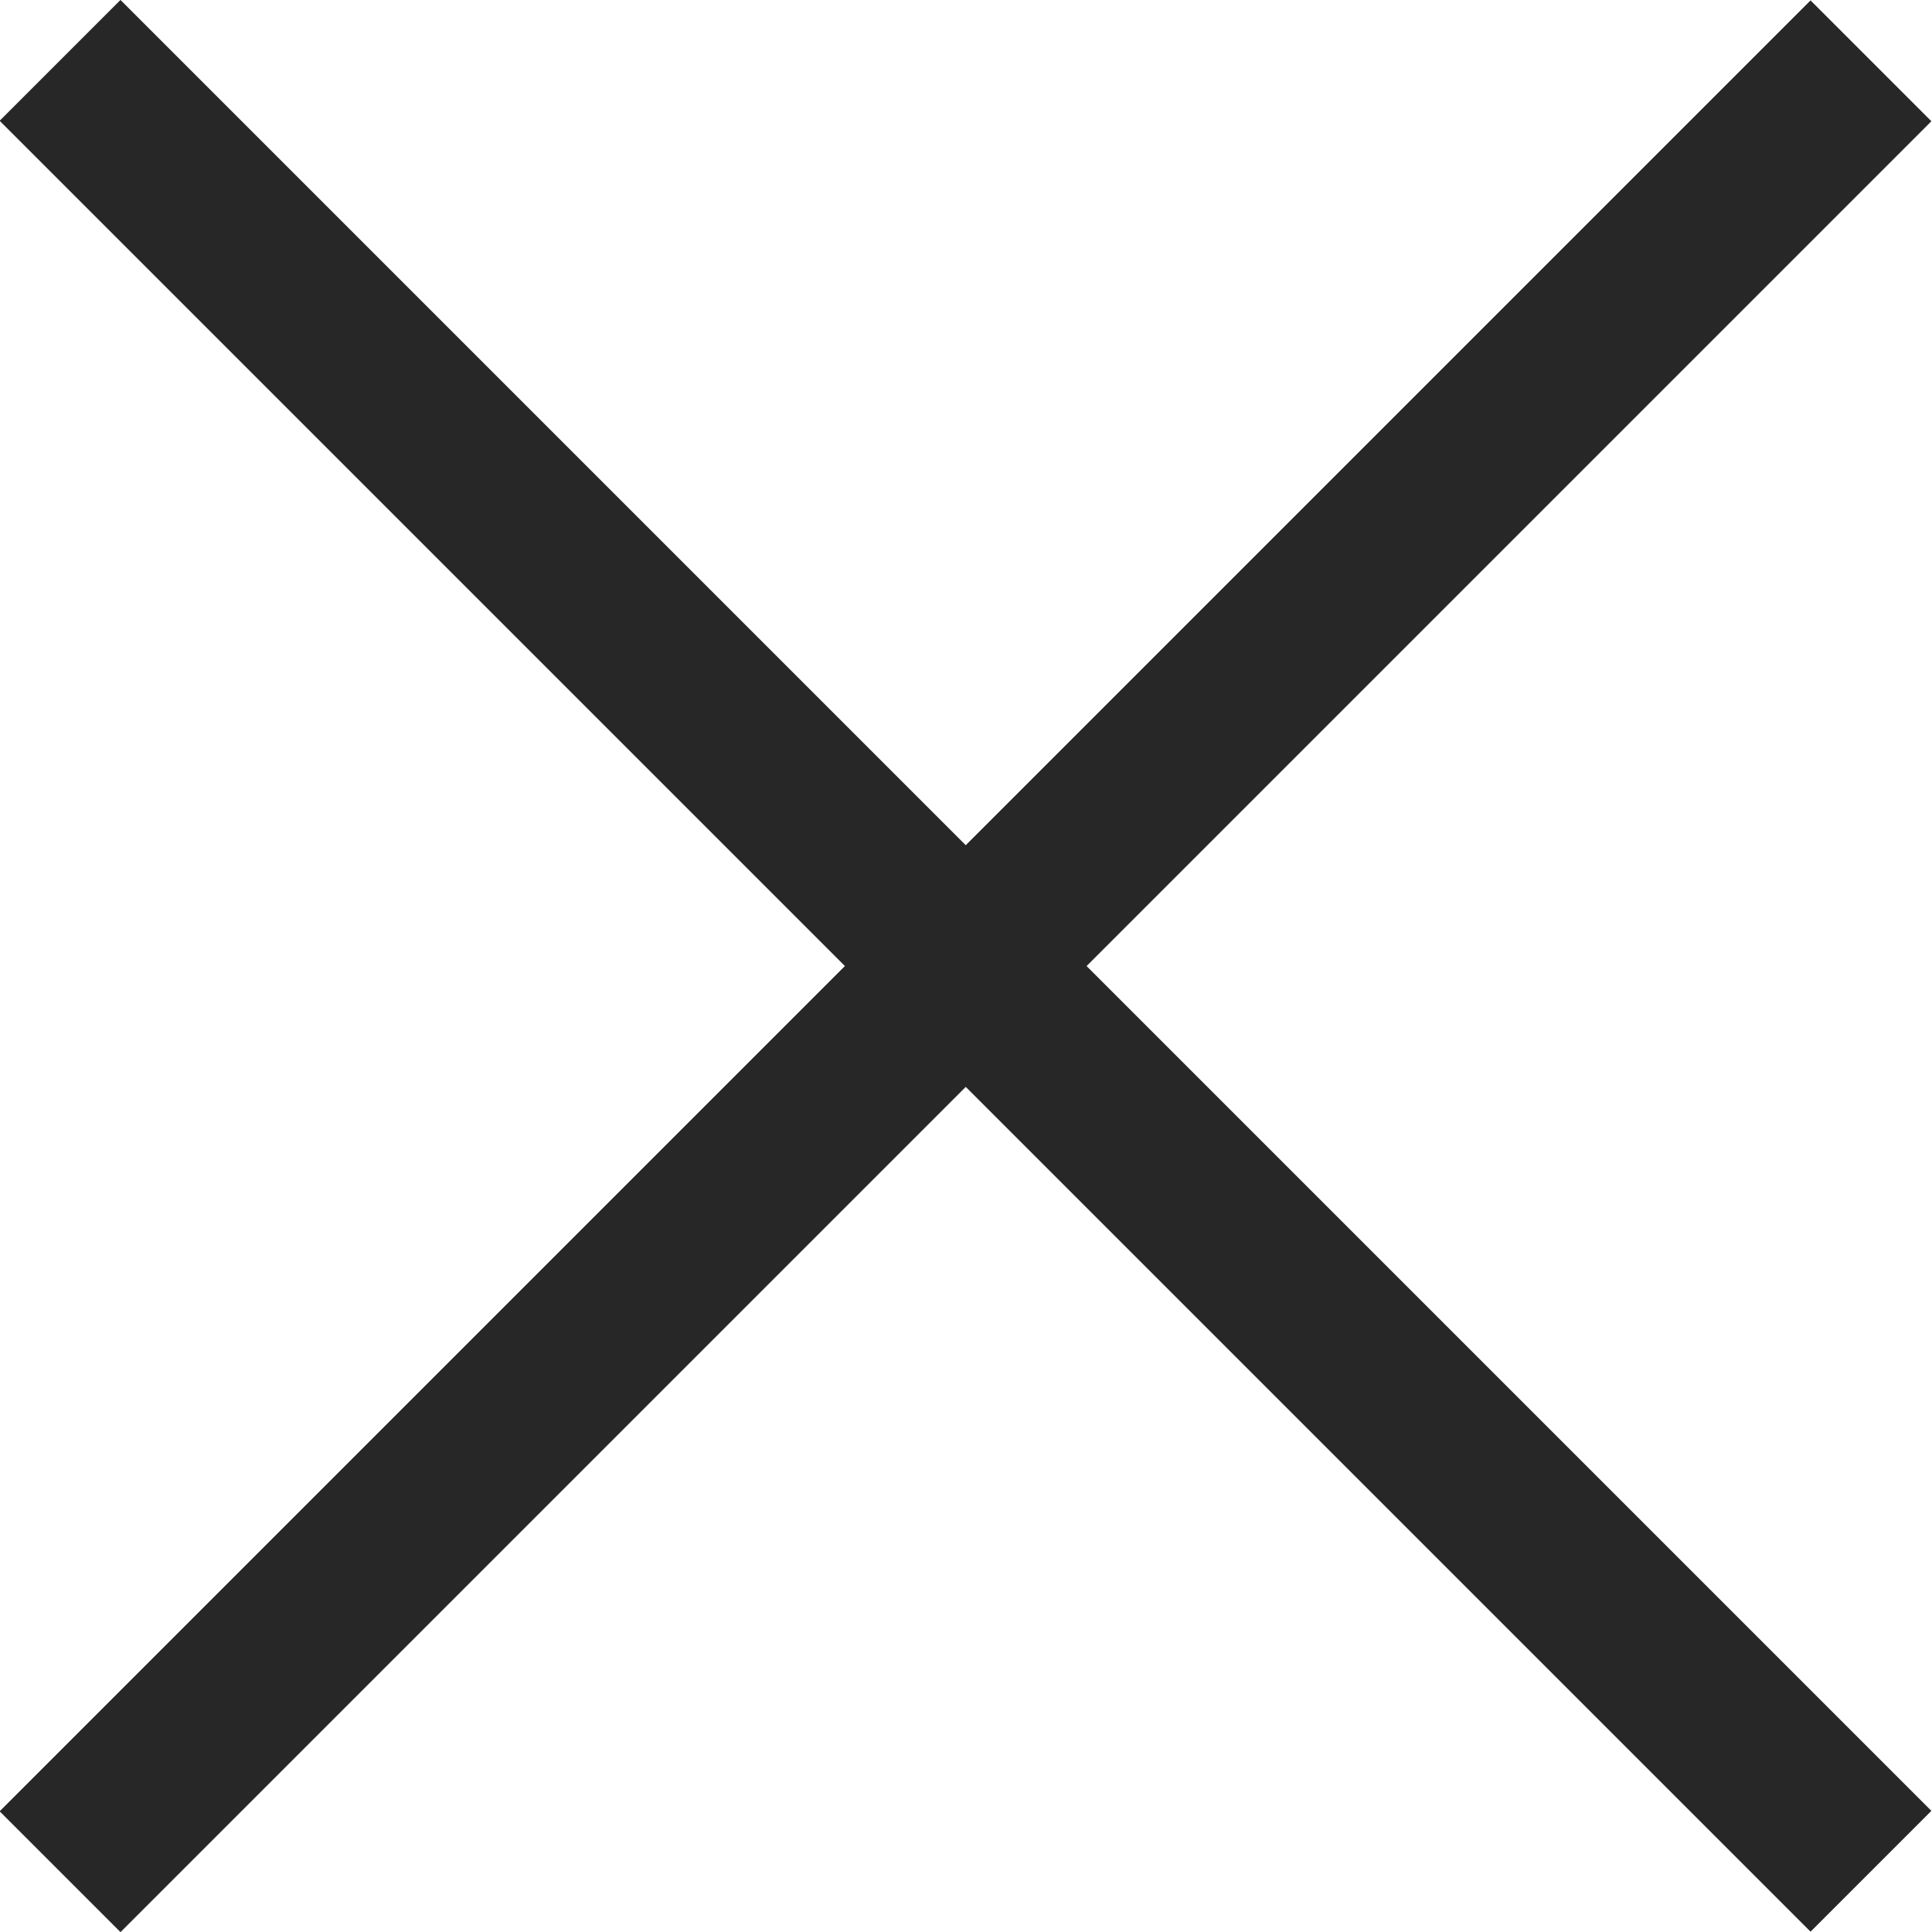
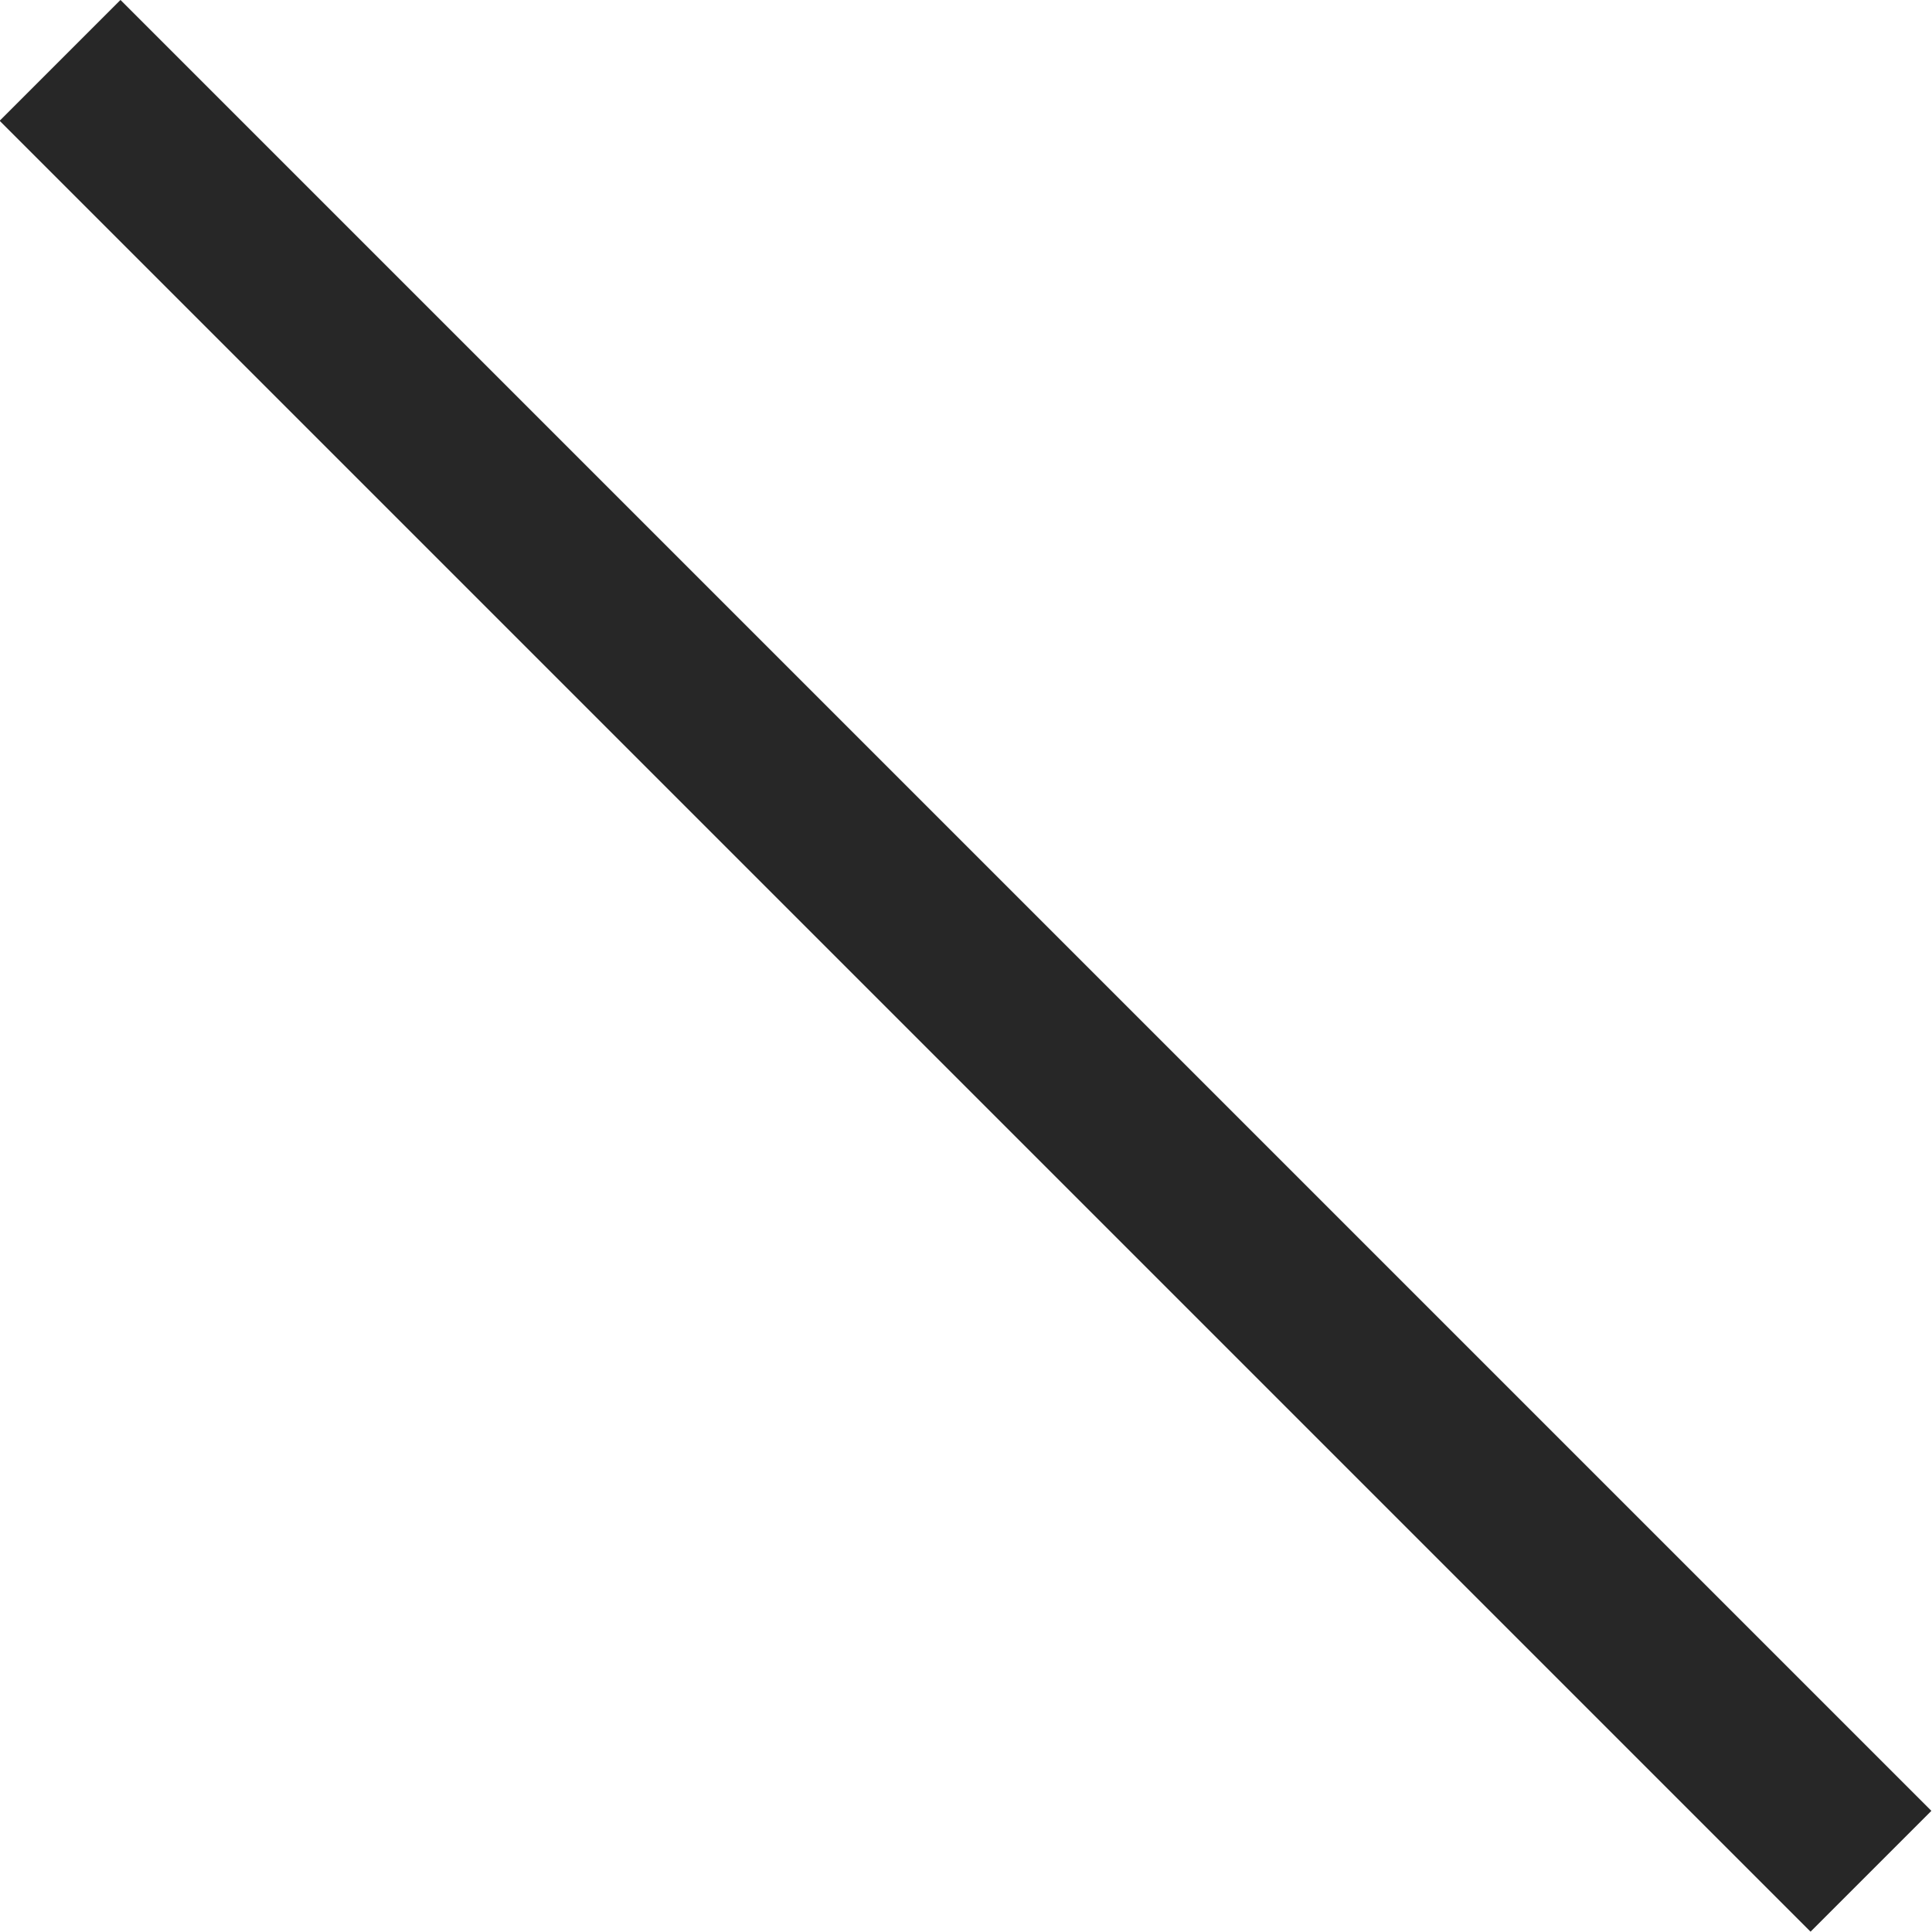
<svg xmlns="http://www.w3.org/2000/svg" version="1.1" id="Layer_1" x="0px" y="0px" viewBox="0 0 26 26" style="enable-background:new 0 0 26 26;" xml:space="preserve">
  <style type="text/css">
	.st0{fill:#272727;}
</style>
-   <rect x="-4.24" y="11.85" transform="matrix(0.707 -0.707 0.707 0.707 -5.385 13)" class="st0" width="34.47" height="2.3" />
  <rect x="11.85" y="-4.24" transform="matrix(0.707 -0.707 0.707 0.707 -5.385 13.001)" class="st0" width="2.3" height="34.47" />
</svg>